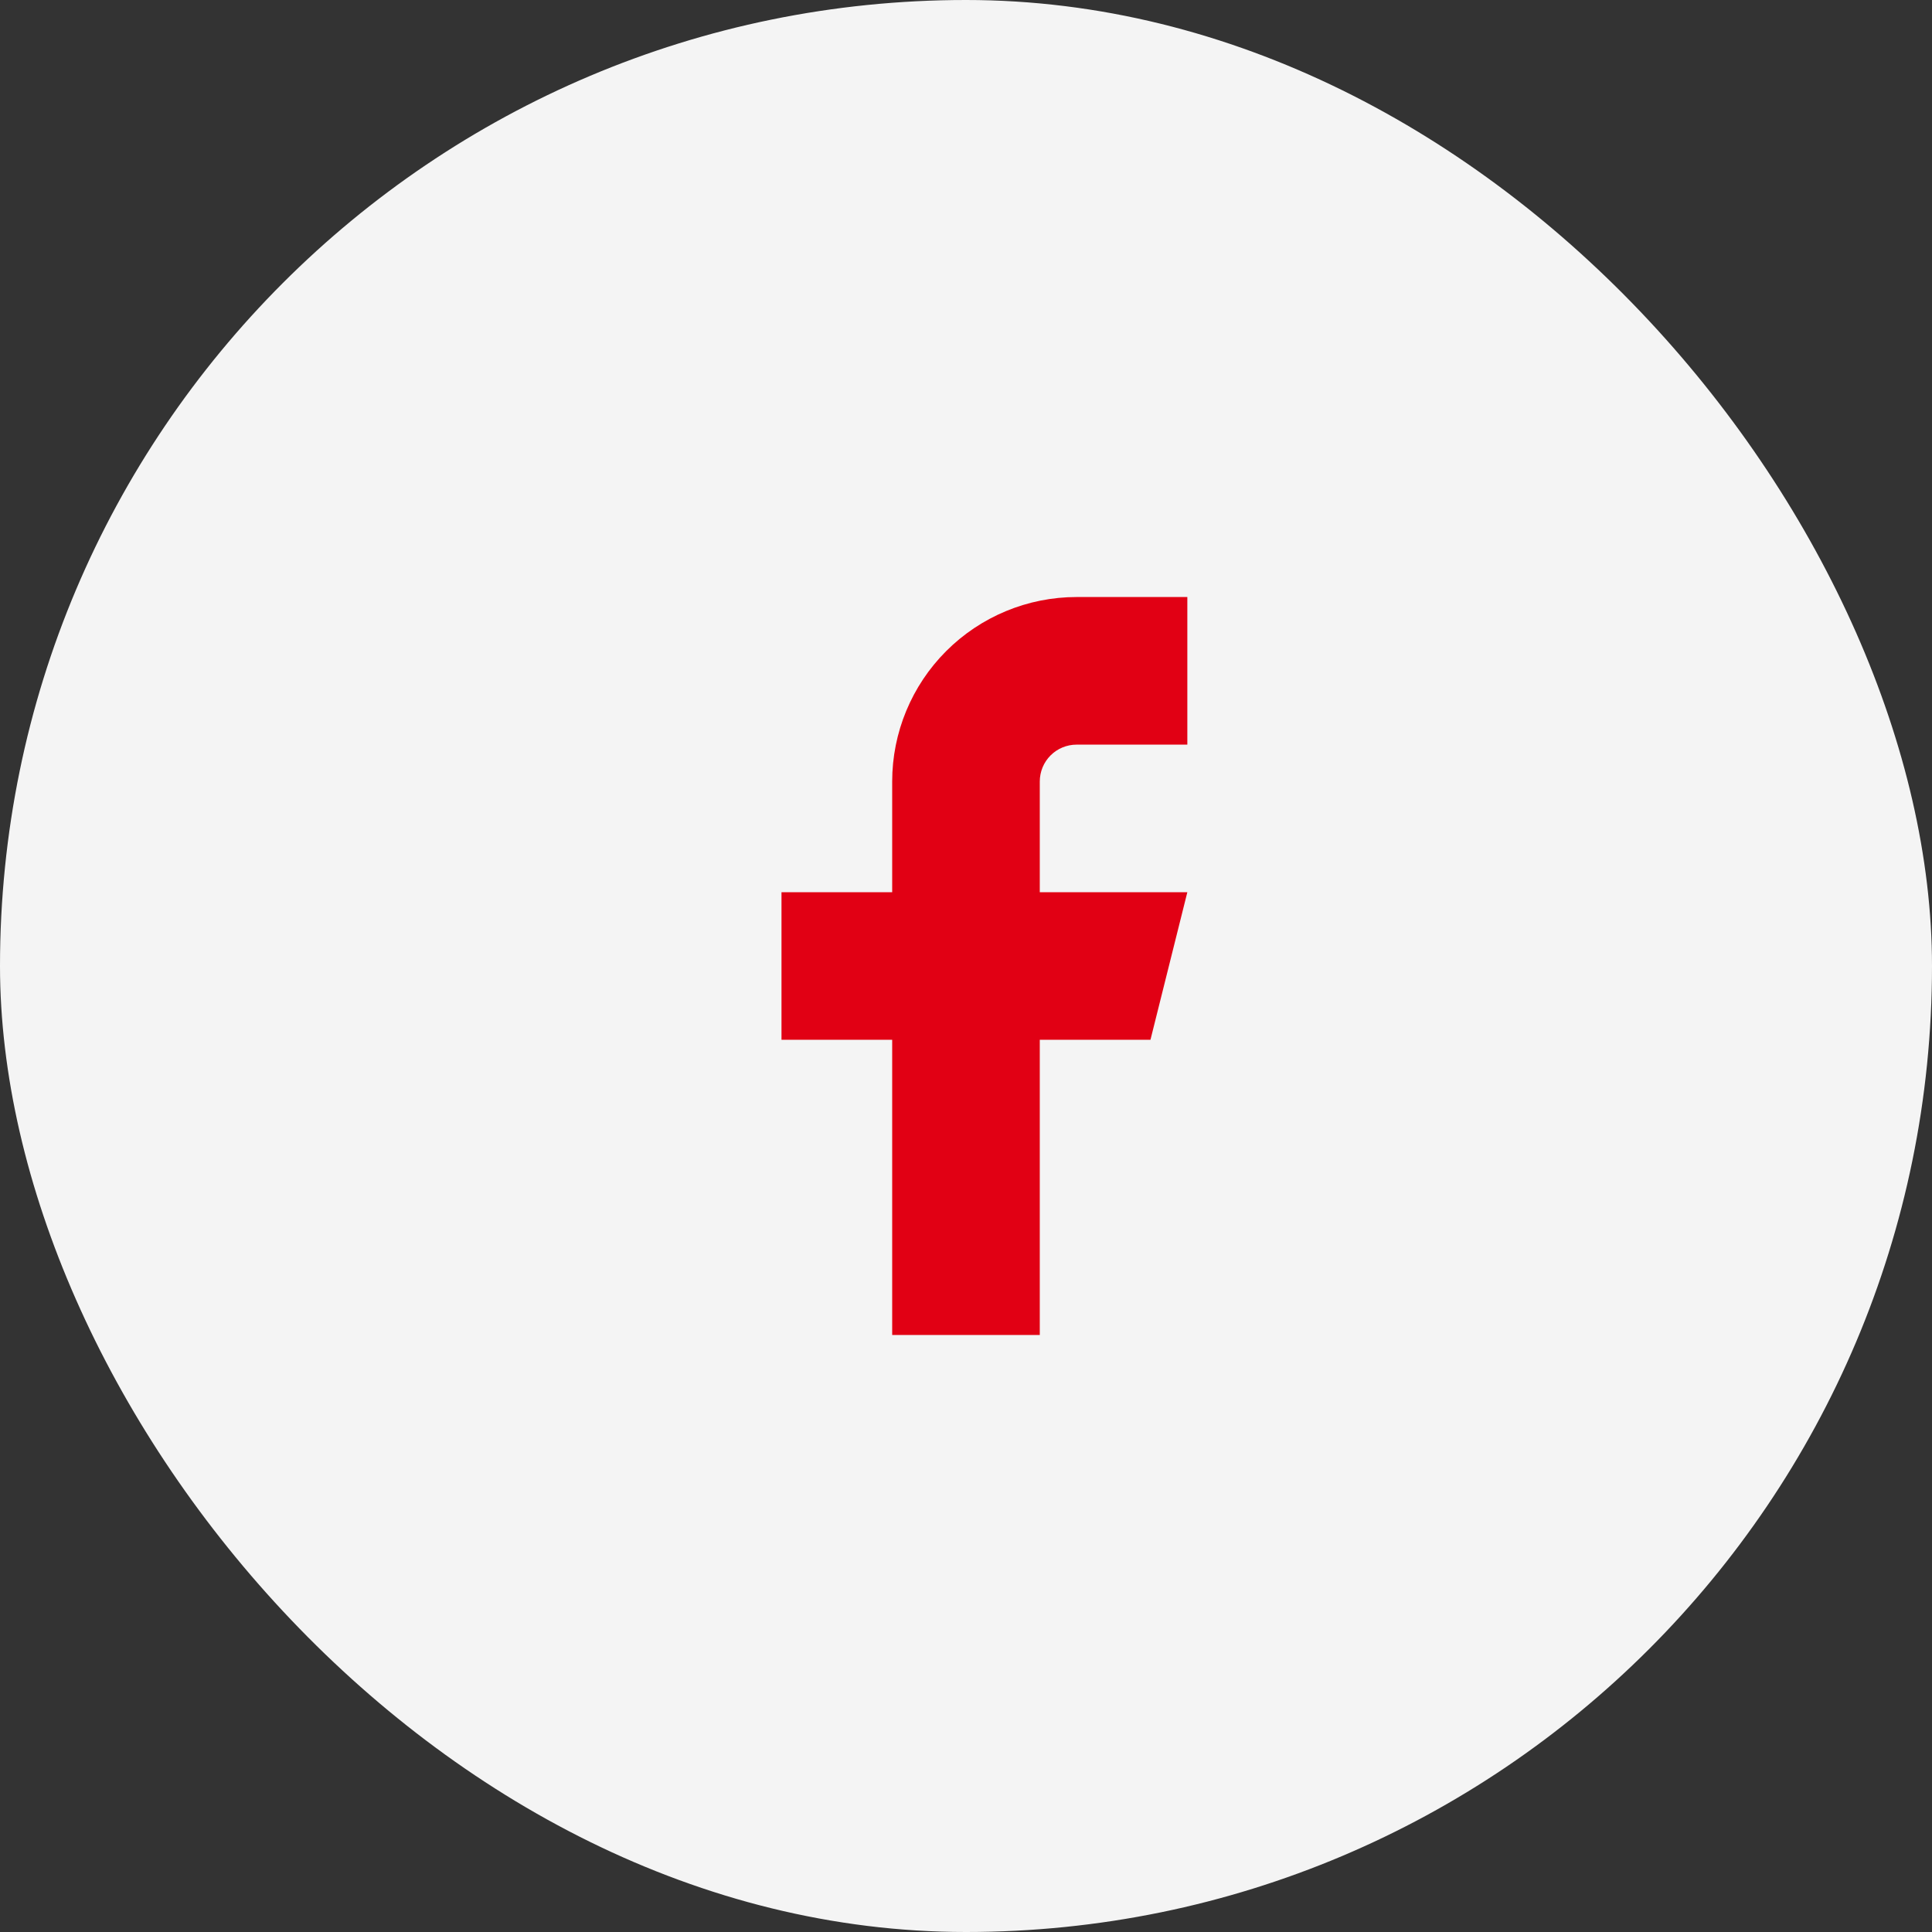
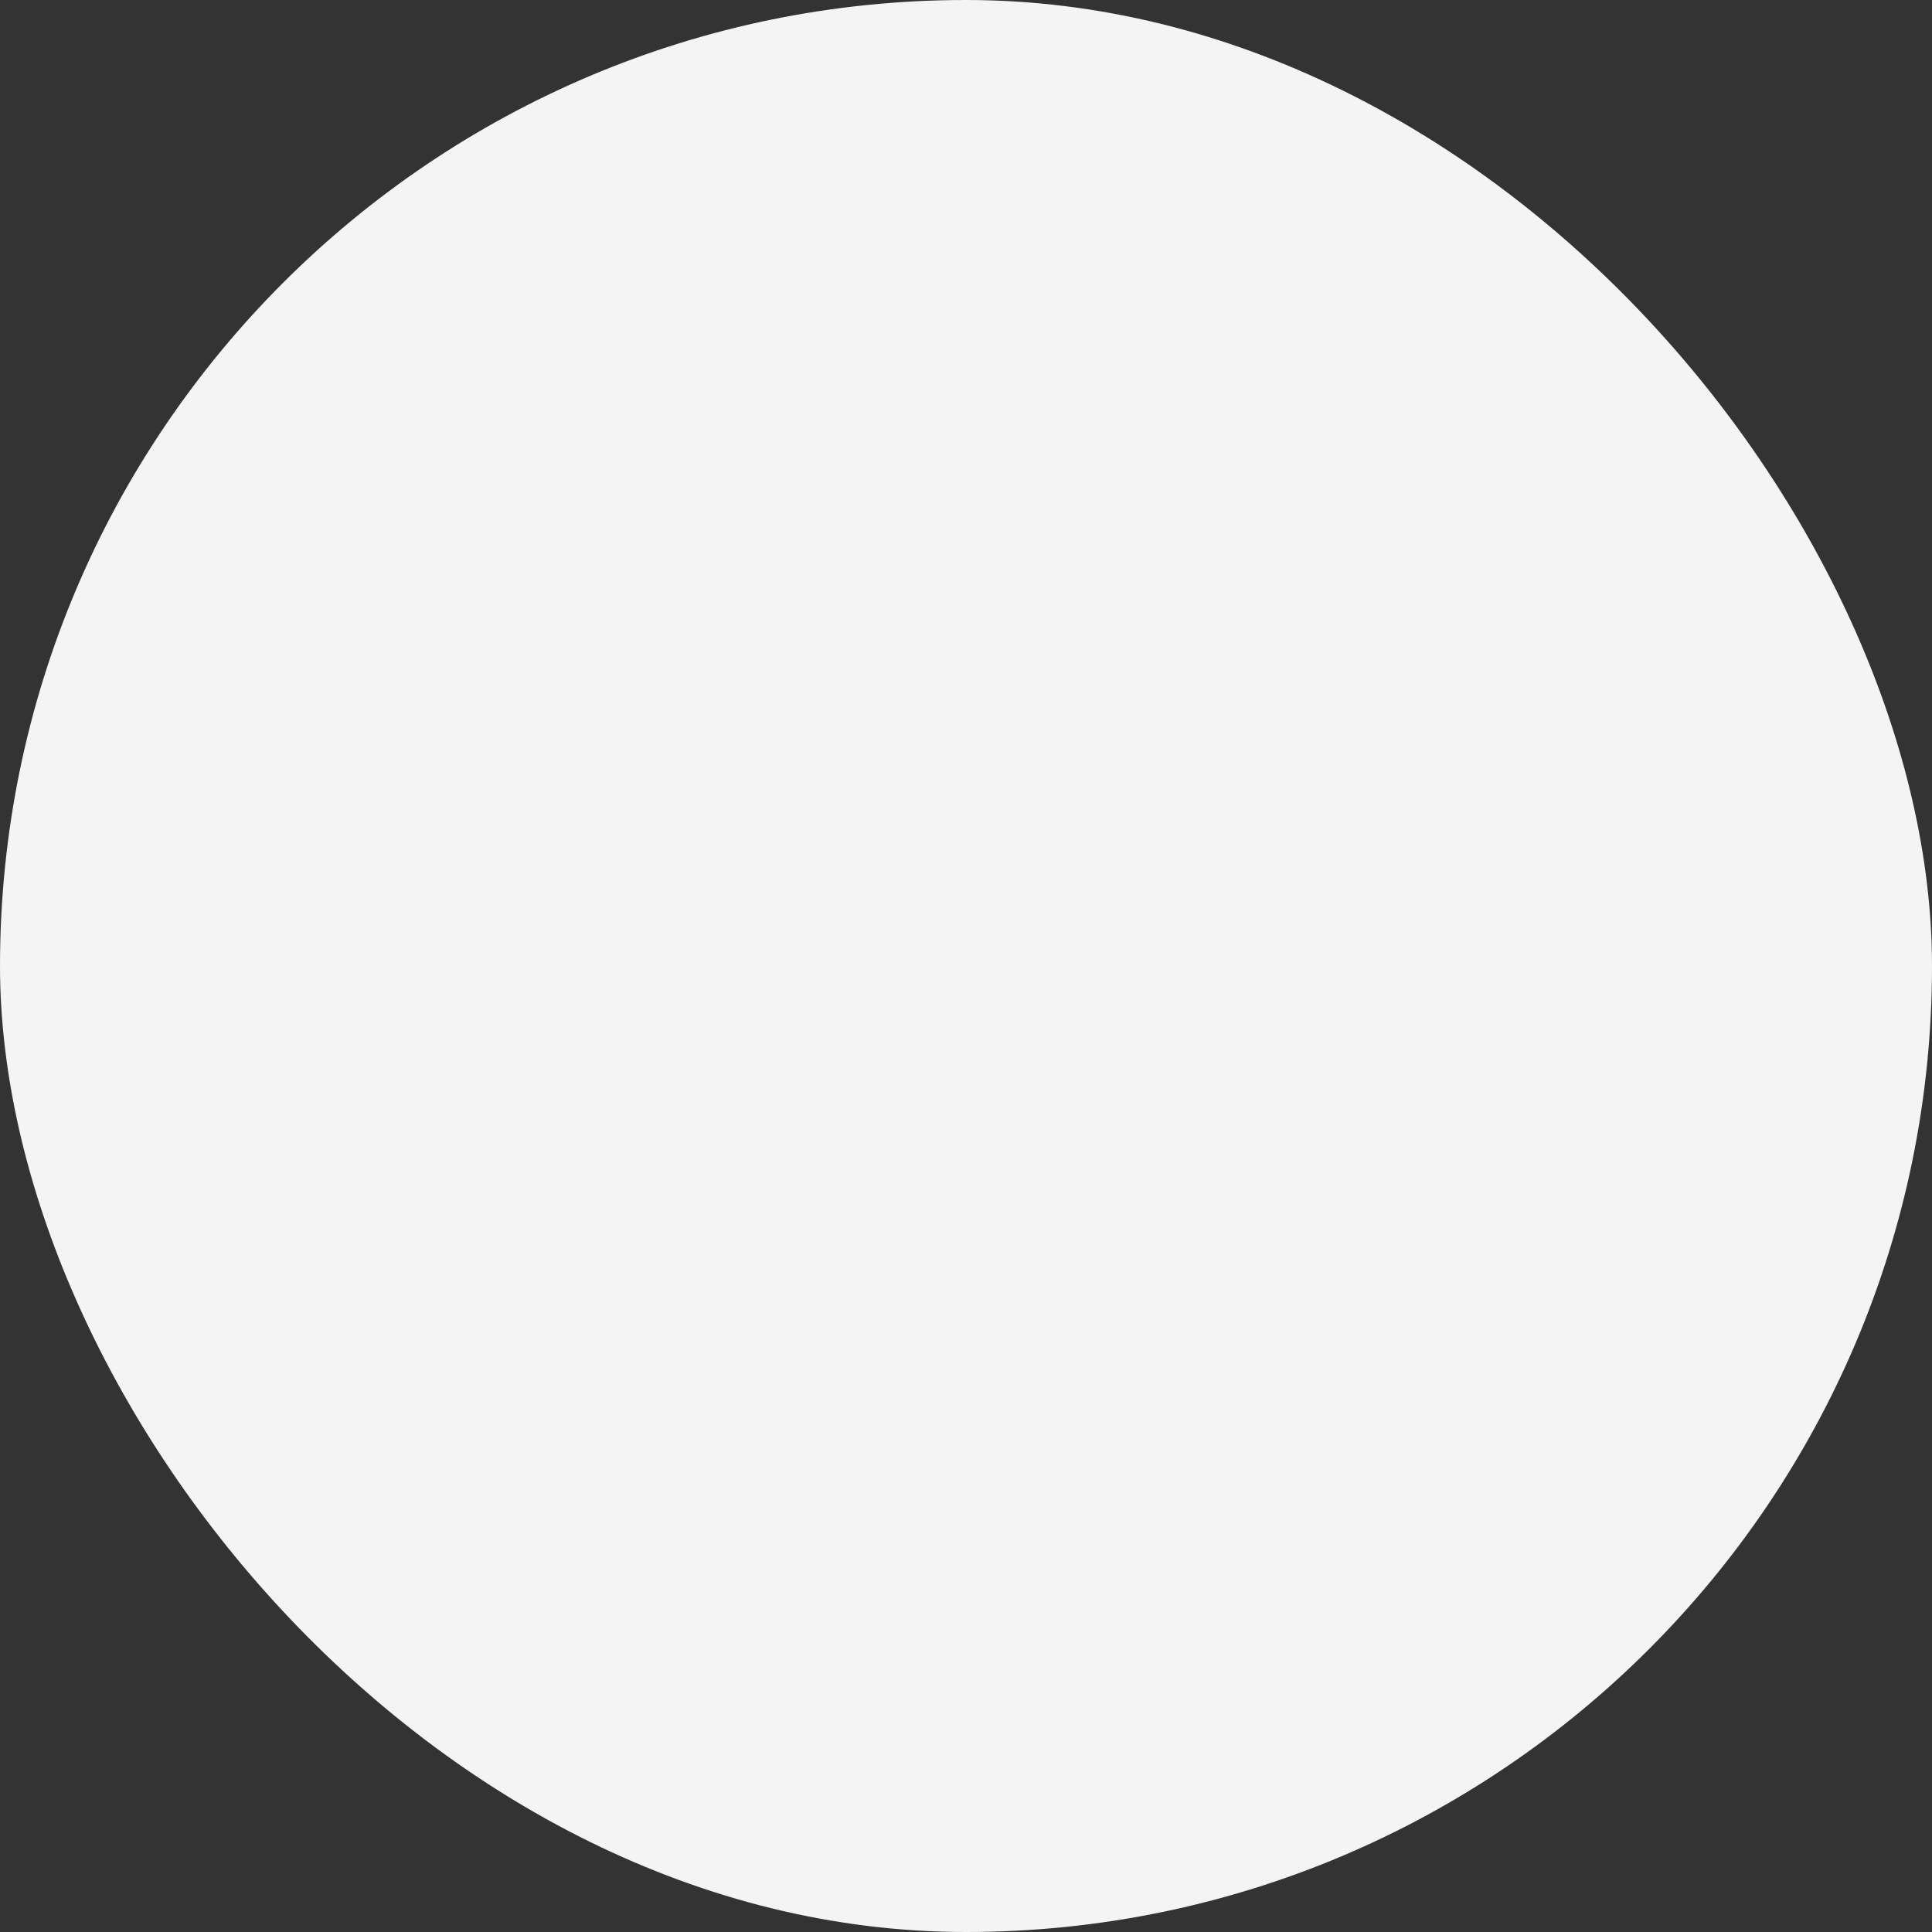
<svg xmlns="http://www.w3.org/2000/svg" width="48" height="48" viewBox="0 0 48 48" fill="none">
  <rect x="0" y="0" width="48" height="48" fill="#333333" stroke="none" />
  <rect width="48" height="48" rx="24" fill="#F4F4F4" />
-   <path d="M29.499 14.833H26.749C25.534 14.833 24.368 15.316 23.508 16.176C22.649 17.035 22.166 18.201 22.166 19.417V22.167H19.416V25.833H22.166V33.167H25.833V25.833H28.583L29.499 22.167H25.833V19.417C25.833 19.174 25.929 18.94 26.101 18.768C26.273 18.596 26.506 18.5 26.749 18.5H29.499V14.833Z" fill="#E10014" />
</svg>